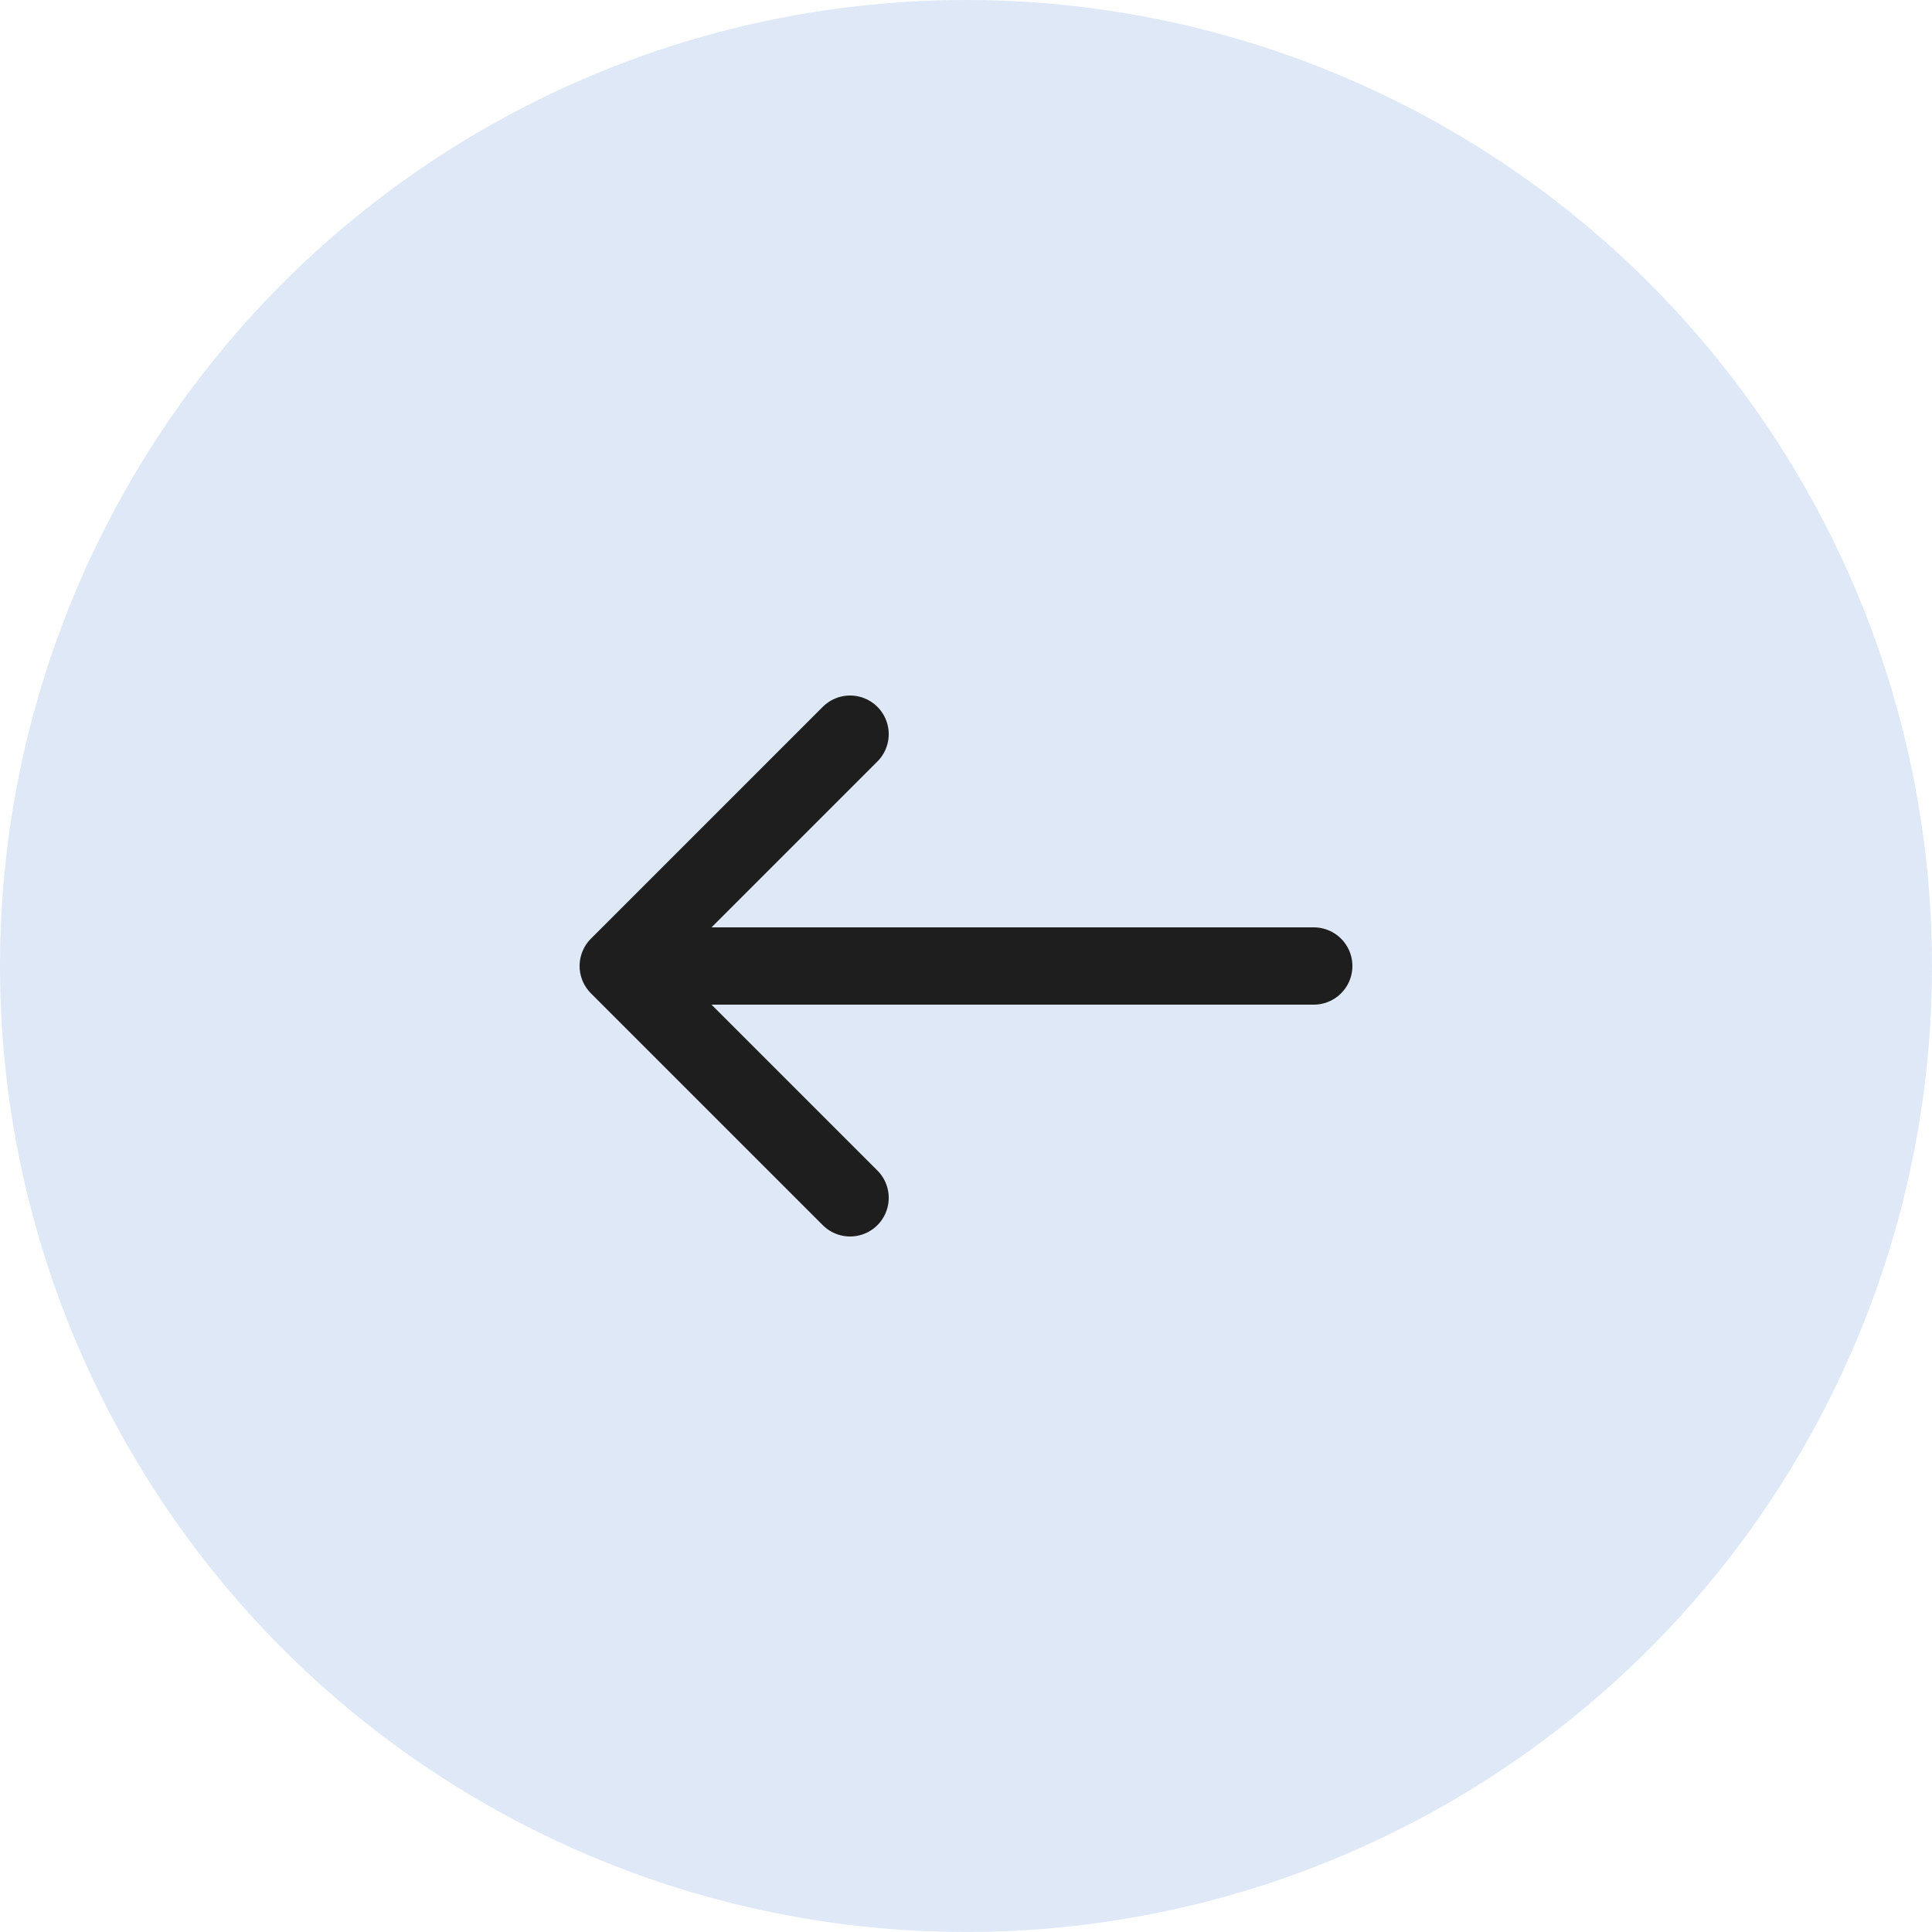
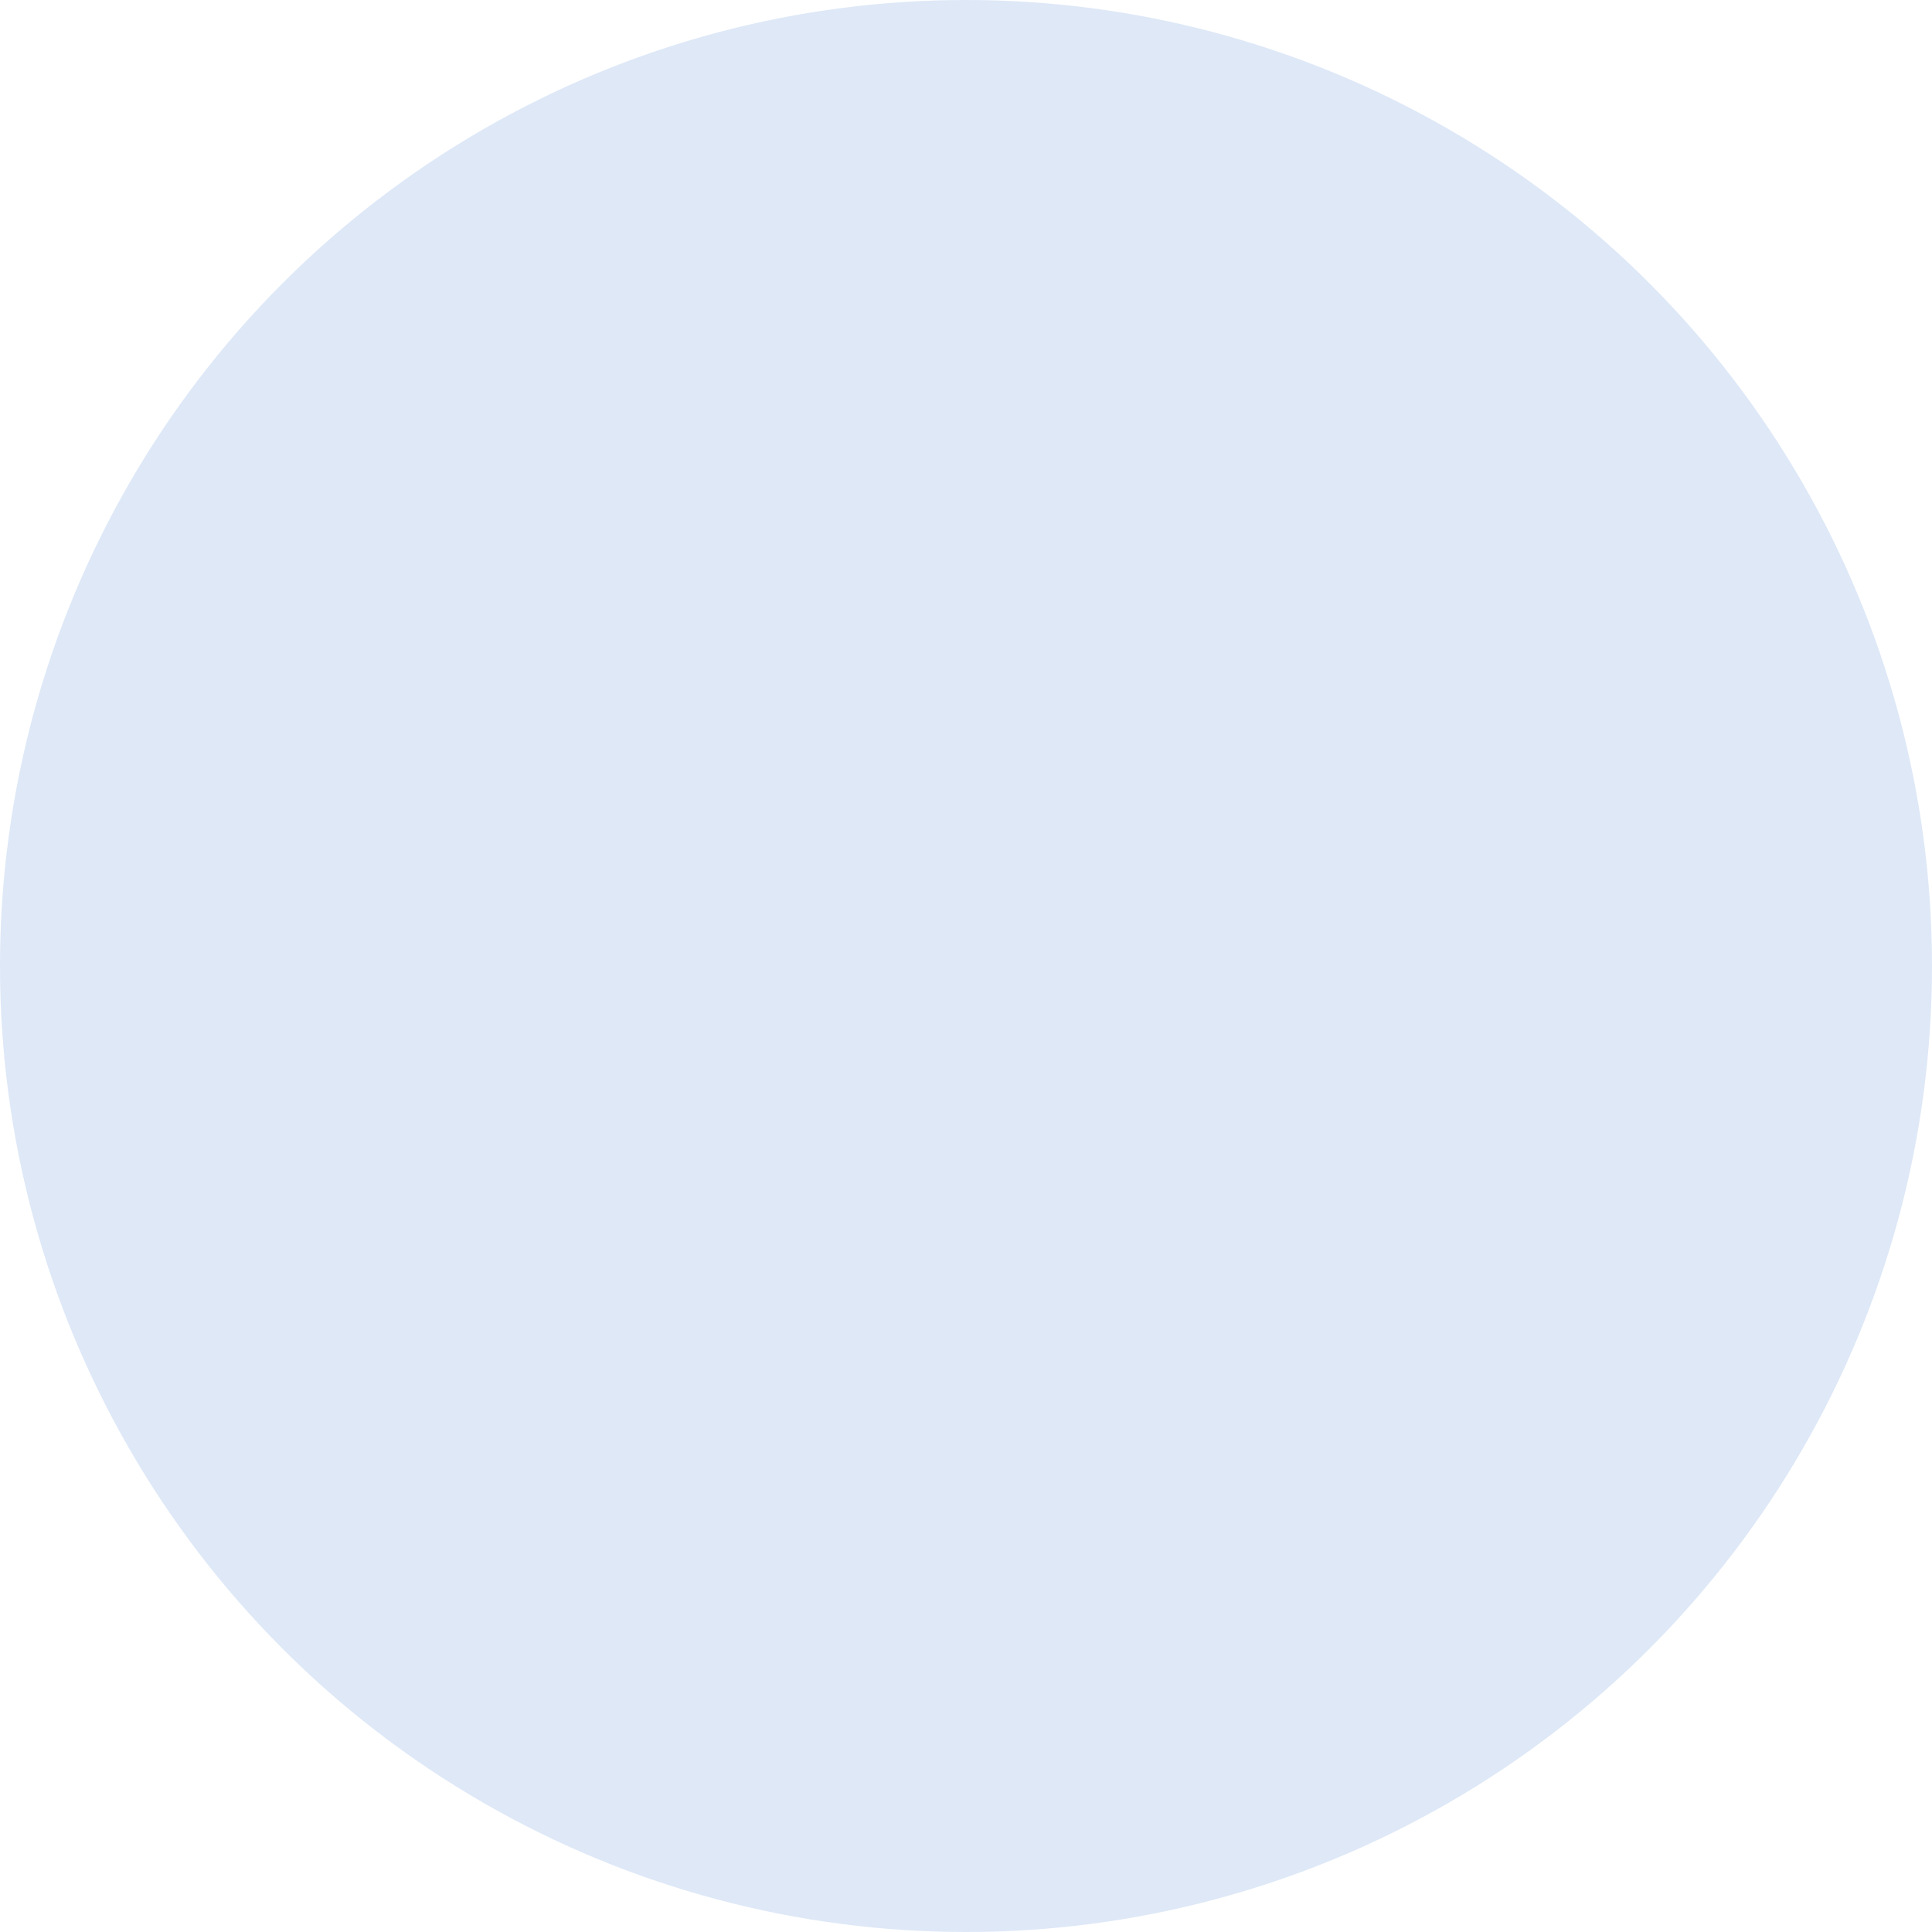
<svg xmlns="http://www.w3.org/2000/svg" width="50" height="50" viewBox="0 0 50 50" fill="none">
  <desc>
			Created with Pixso.
	</desc>
  <defs>
    <clipPath id="clip31_219">
      <rect id="icon-park-outline:arrow-up" rx="0" width="23" height="23" transform="matrix(4.37114e-08 1 1 -4.37114e-08 13.5 13.5)" fill="white" fill-opacity="0" />
    </clipPath>
  </defs>
  <circle id="Ellipse 5" r="25" transform="matrix(-1 0 0 1 25 25)" fill="#DEE8F7" fill-opacity="1" />
  <rect id="icon-park-outline:arrow-up" rx="0" width="23" height="23" transform="matrix(4.37114e-08 1 1 -4.37114e-08 13.5 13.5)" fill="#FFFFFF" fill-opacity="0" />
  <g clip-path="url(#clip31_219)">
-     <path id="Vector" d="M16 25L34 25M22 19L16 25L22 31" stroke="#1E1E1E" stroke-opacity="1" stroke-width="2" stroke-linejoin="round" stroke-linecap="round" />
-   </g>
+     </g>
</svg>